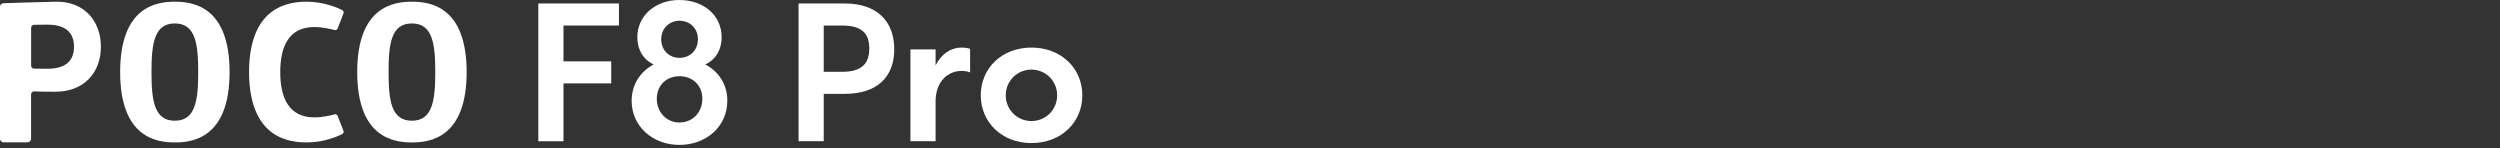
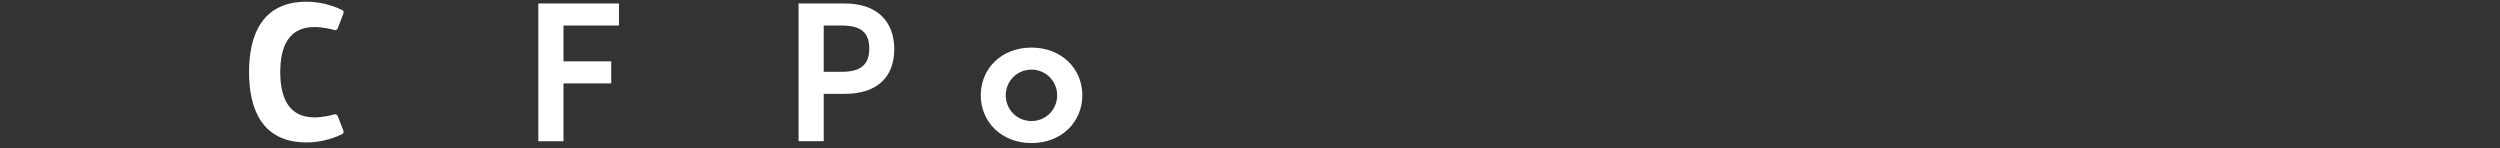
<svg xmlns="http://www.w3.org/2000/svg" width="540" height="32" viewBox="0 0 540 32" fill="none">
  <rect x="0" y="0" width="540" height="32" fill="#333333" stroke="none" />
-   <path d="M12.02 0.368C7.347 0.46 0.699 0.703 0.699 0.703C0.31 0.715 0 1.033 0 1.423V29.949C0 30.392 0.36 30.748 0.807 30.748H5.912C6.355 30.748 6.715 30.388 6.715 29.949V20.388C6.715 20.02 7.021 19.727 7.393 19.744C8.108 19.777 9.468 19.811 12.02 19.811C18.129 19.811 21.794 15.686 21.794 10.088C21.794 4.489 18.129 0.243 12.02 0.368ZM10.246 14.857C8.74 14.857 7.853 14.84 7.343 14.824C6.996 14.811 6.724 14.527 6.724 14.179V6C6.724 5.652 6.996 5.368 7.343 5.355C7.853 5.339 8.74 5.322 10.246 5.322C13.924 5.322 15.983 6.832 15.983 10.088C15.983 13.343 13.924 14.853 10.246 14.853" fill="white" />
-   <path d="M37.768 0.368C33.894 0.368 25.953 1.356 25.953 15.568C25.953 29.781 33.898 30.769 37.768 30.769C41.638 30.769 49.588 29.781 49.588 15.568C49.588 1.356 41.643 0.368 37.768 0.368ZM37.768 26.074C33.342 26.074 32.722 21.836 32.722 15.568C32.722 9.301 33.342 5.063 37.768 5.063C42.195 5.063 42.814 9.38 42.814 15.568C42.814 21.756 42.195 26.074 37.768 26.074Z" fill="white" />
-   <path d="M88.976 0.368C85.101 0.368 77.16 1.356 77.16 15.568C77.16 29.781 85.101 30.769 88.976 30.769C92.85 30.769 100.795 29.781 100.795 15.568C100.795 1.356 92.85 0.368 88.976 0.368ZM88.976 26.074C84.549 26.074 83.93 21.836 83.93 15.568C83.93 9.301 84.549 5.063 88.976 5.063C93.402 5.063 94.021 9.38 94.021 15.568C94.021 21.756 93.402 26.074 88.976 26.074Z" fill="white" />
  <path d="M53.793 15.568C53.793 23.292 56.412 30.769 66.232 30.769C69.872 30.769 72.796 29.518 73.901 28.974C74.173 28.84 74.294 28.522 74.185 28.242L72.938 25.049C72.83 24.773 72.528 24.622 72.244 24.702C71.415 24.936 69.679 25.355 67.88 25.355C62.386 25.355 60.533 21.1 60.533 15.573C60.533 10.046 62.382 5.841 67.88 5.841C69.679 5.841 71.415 6.259 72.244 6.489C72.533 6.569 72.834 6.418 72.938 6.138L74.189 2.895C74.298 2.615 74.177 2.297 73.905 2.167C72.805 1.623 69.872 0.368 66.232 0.368C56.412 0.368 53.793 7.845 53.793 15.568Z" fill="white" />
  <path d="M116.28 0.753H133.694V5.514H121.711V13.251H132.024V18.012H121.711V30.509H116.276V0.753H116.28Z" fill="white" />
-   <path d="M136.434 21.777C136.434 18.246 138.338 15.43 141.195 13.924C138.777 12.774 137.664 10.552 137.664 8.054C137.664 3.372 141.593 0 146.71 0C151.827 0 155.873 3.171 155.873 8.054C155.873 10.594 154.722 12.815 152.341 13.924C155.237 15.43 157.103 18.246 157.103 21.74C157.103 27.334 152.542 31.3 146.747 31.3C140.953 31.3 136.434 27.254 136.434 21.777ZM146.747 26.459C149.605 26.459 151.705 24.279 151.705 21.342C151.705 18.405 149.601 16.464 146.747 16.464C143.894 16.464 141.869 18.489 141.869 21.342C141.869 24.196 143.932 26.459 146.747 26.459ZM146.785 12.497C149.044 12.497 150.751 10.832 150.751 8.489C150.751 6.146 149.044 4.481 146.785 4.481C144.526 4.481 142.819 6.188 142.819 8.489C142.819 10.79 144.484 12.497 146.785 12.497Z" fill="white" />
  <path d="M172.491 0.753H182.487C189.47 0.753 193.16 4.64 193.16 10.631C193.16 16.623 189.47 20.271 182.487 20.271H177.926V30.505H172.491V0.753ZM181.851 15.51C186.135 15.51 187.763 13.765 187.763 10.472C187.763 7.18 186.135 5.514 181.851 5.514H177.922V15.51H181.851Z" fill="white" />
-   <path d="M196.649 10.673H202.084V14.125C203.352 11.627 205.377 10.276 207.678 10.276C208.393 10.276 209.146 10.393 209.544 10.552V15.631C208.987 15.434 208.356 15.313 207.72 15.313C204.941 15.313 202.088 17.376 202.088 21.936V30.505H196.653V10.673H196.649Z" fill="white" />
  <path d="M211.845 20.589C211.845 14.799 216.326 10.276 222.795 10.276C229.263 10.276 233.782 14.799 233.782 20.589C233.782 26.38 229.259 30.902 222.795 30.902C216.33 30.902 211.845 26.342 211.845 20.589ZM222.795 26.145C225.891 26.145 228.347 23.685 228.347 20.593C228.347 17.501 225.886 15.037 222.795 15.037C219.703 15.037 217.242 17.497 217.242 20.593C217.242 23.689 219.703 26.145 222.795 26.145Z" fill="white" />
</svg>